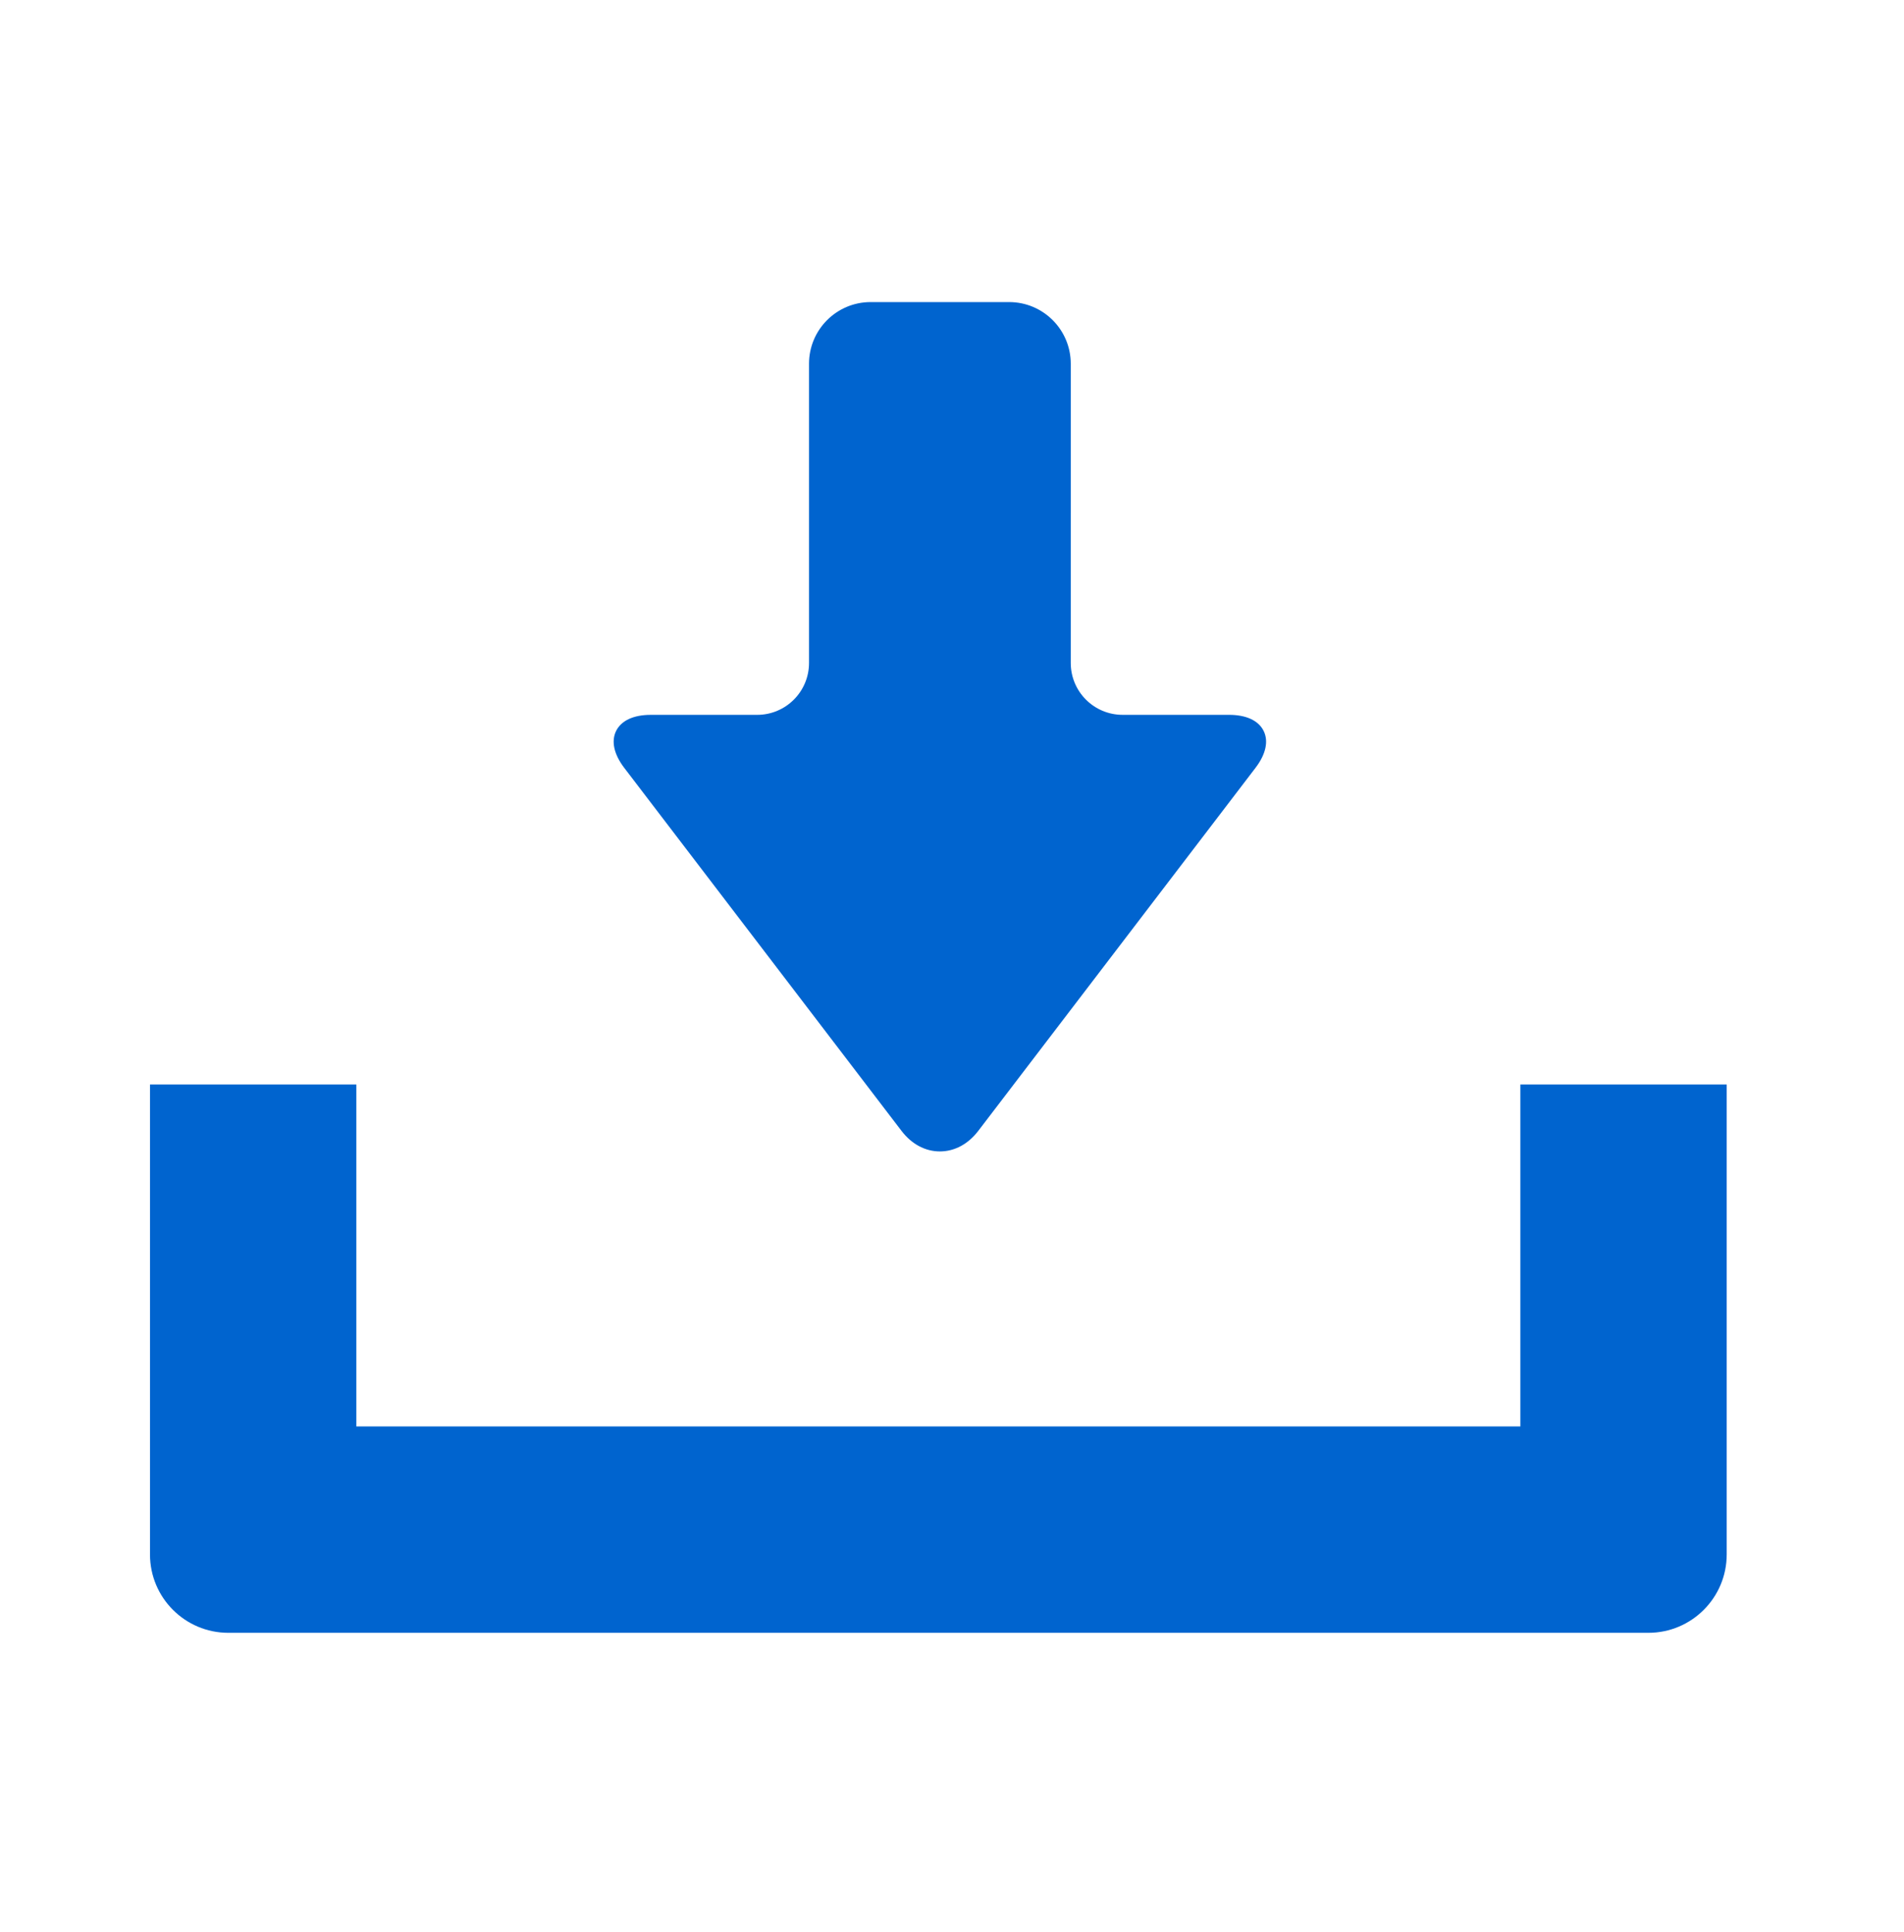
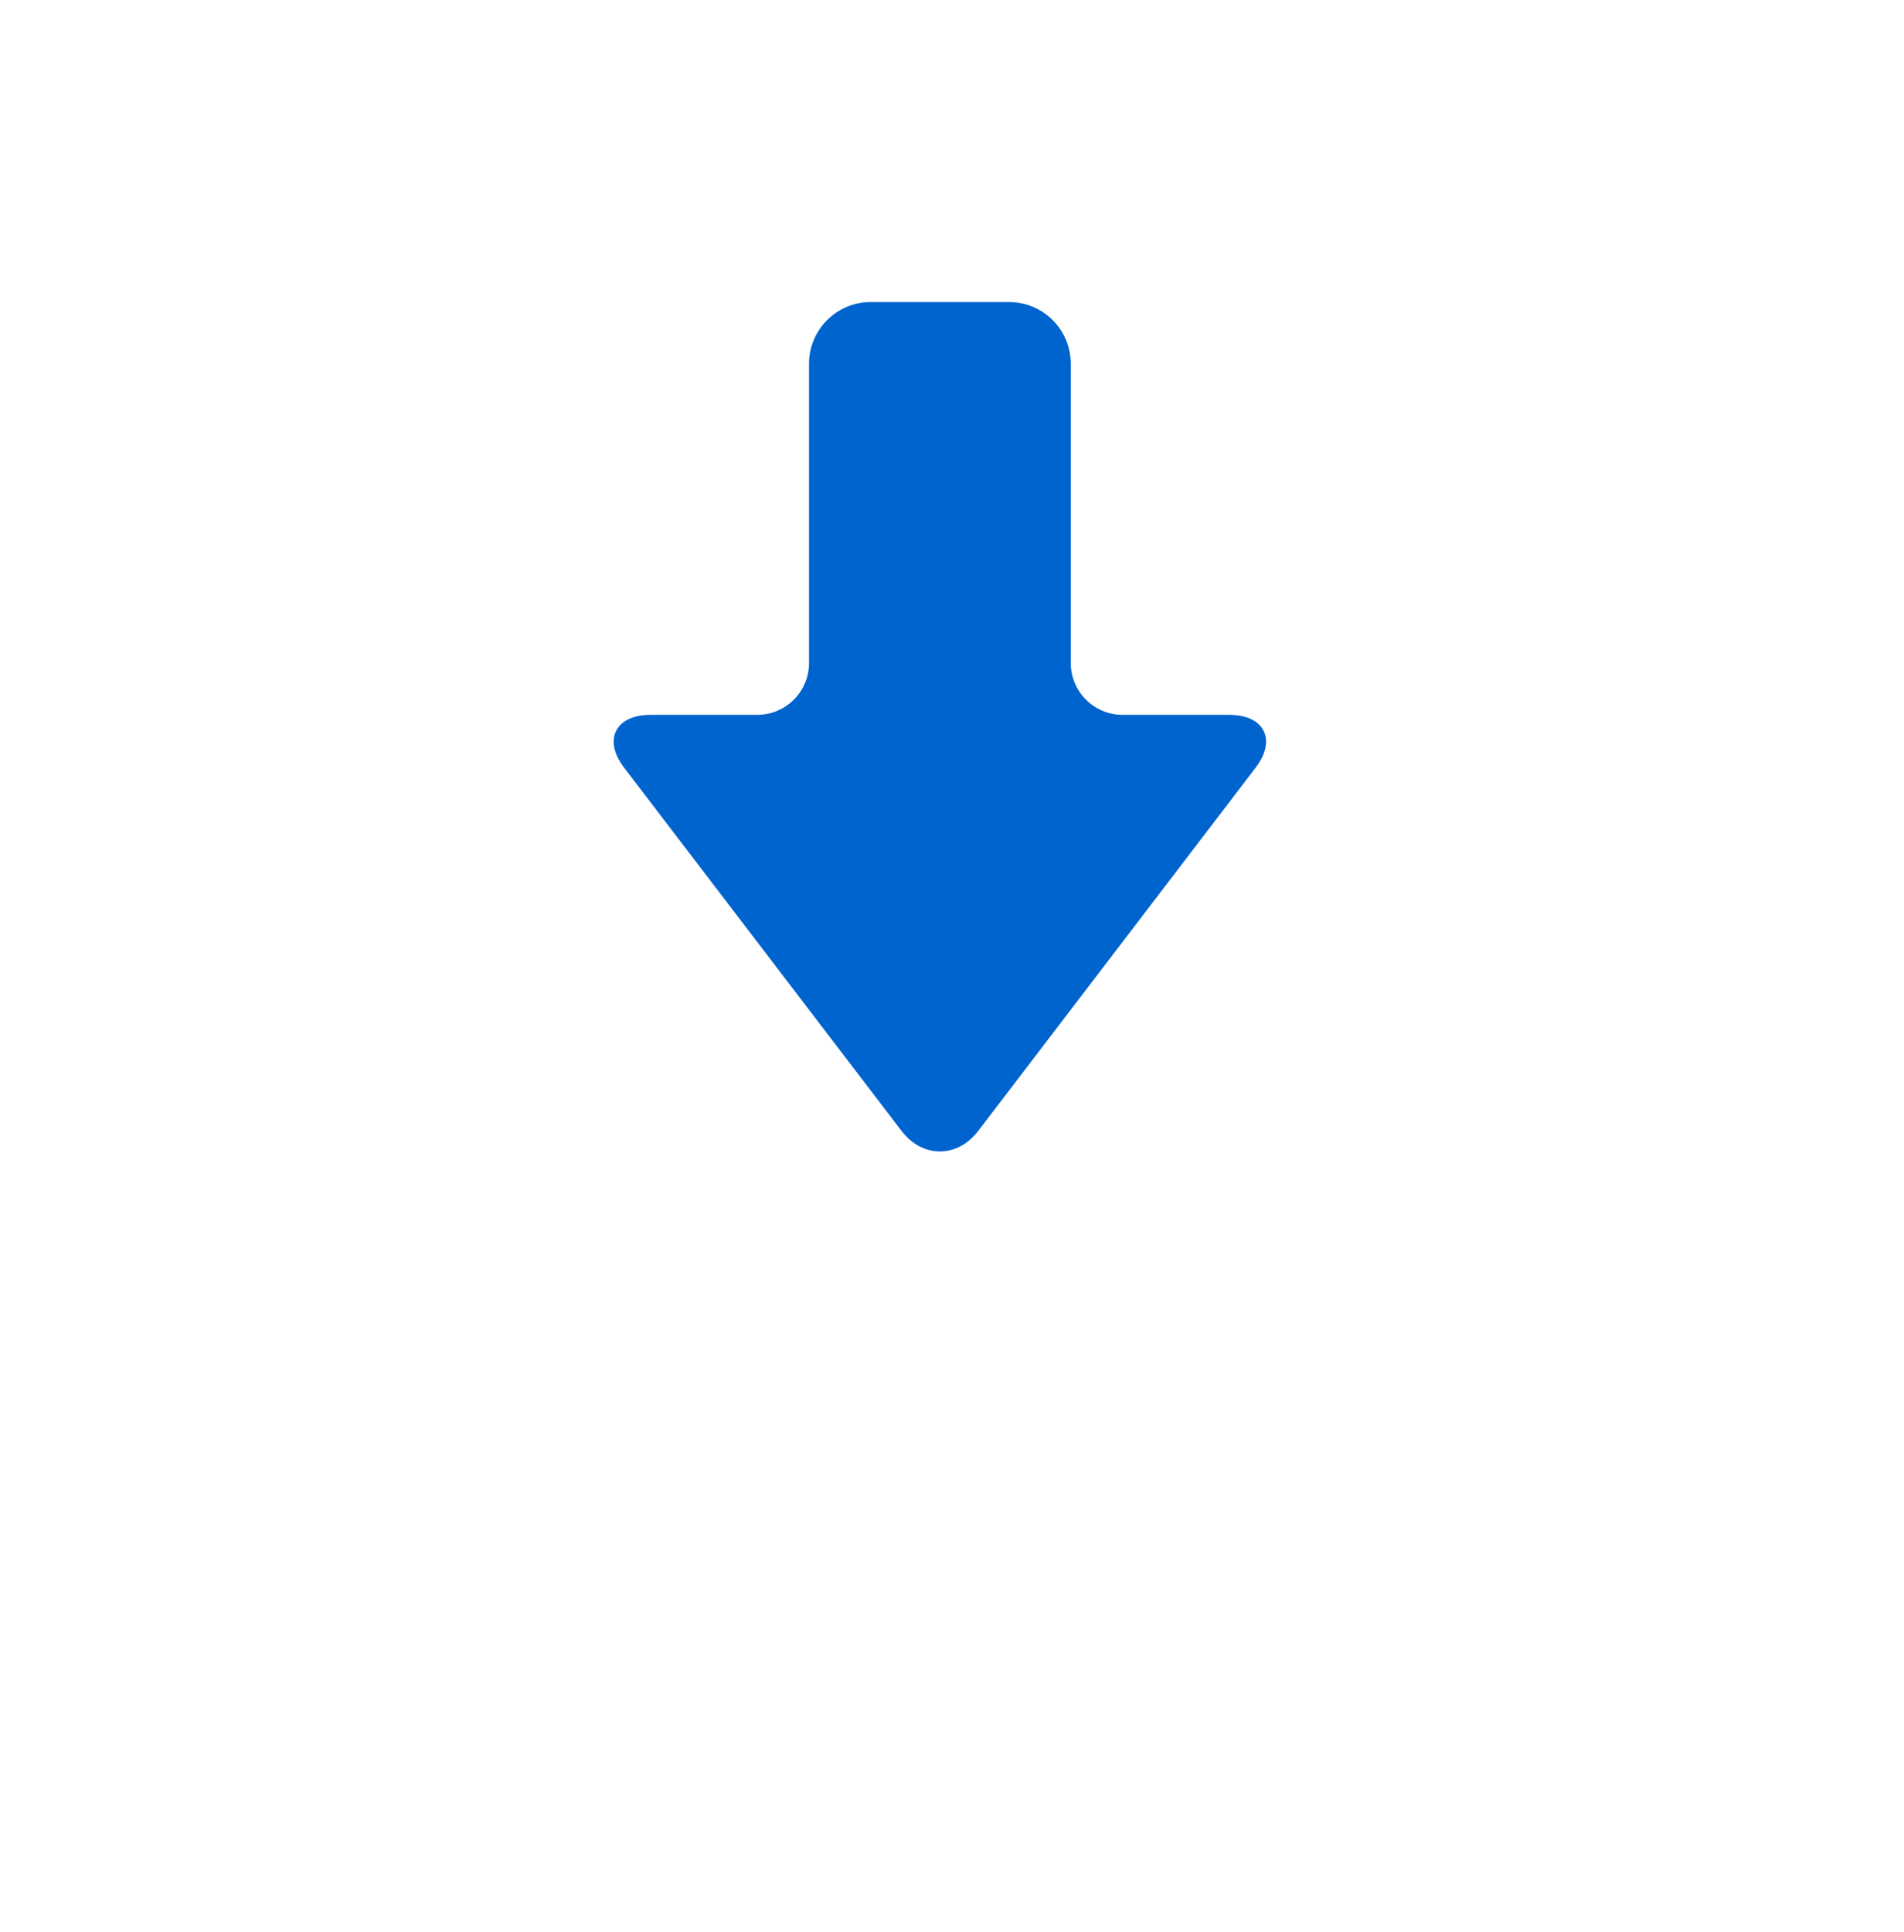
<svg xmlns="http://www.w3.org/2000/svg" version="1.1" id="レイヤー_3" x="0px" y="0px" viewBox="0 0 134.581 136.517" style="enable-background:new 0 0 134.581 136.517;" xml:space="preserve">
  <style type="text/css">
	.st0{fill:#0064CF;}
</style>
  <g>
    <g>
      <path class="st0" d="M63.72,79.908c0.716,0.938,1.679,1.454,2.714,1.454c1.035,0,1.998-0.516,2.714-1.453l19.596-25.652    c0.732-0.959,0.935-1.888,0.571-2.616c-0.364-0.728-1.232-1.129-2.443-1.129h-7.521c-2.025,0-3.666-1.642-3.666-3.666V25.704    c0-2.408-1.952-4.359-4.359-4.359h-9.784c-2.407,0-4.358,1.951-4.358,4.358v21.144c0,2.024-1.641,3.666-3.666,3.666h-7.522    c-1.211,0-2.078,0.401-2.443,1.129c-0.364,0.728-0.161,1.657,0.571,2.617L63.72,79.908z" />
-       <path class="st0" d="M107.465,76.633v24.161H25.186V76.633H10.602v33.207c0,3.059,2.48,5.538,5.538,5.538h100.371    c3.058,0,5.538-2.479,5.538-5.538V76.633H107.465z" />
    </g>
  </g>
</svg>